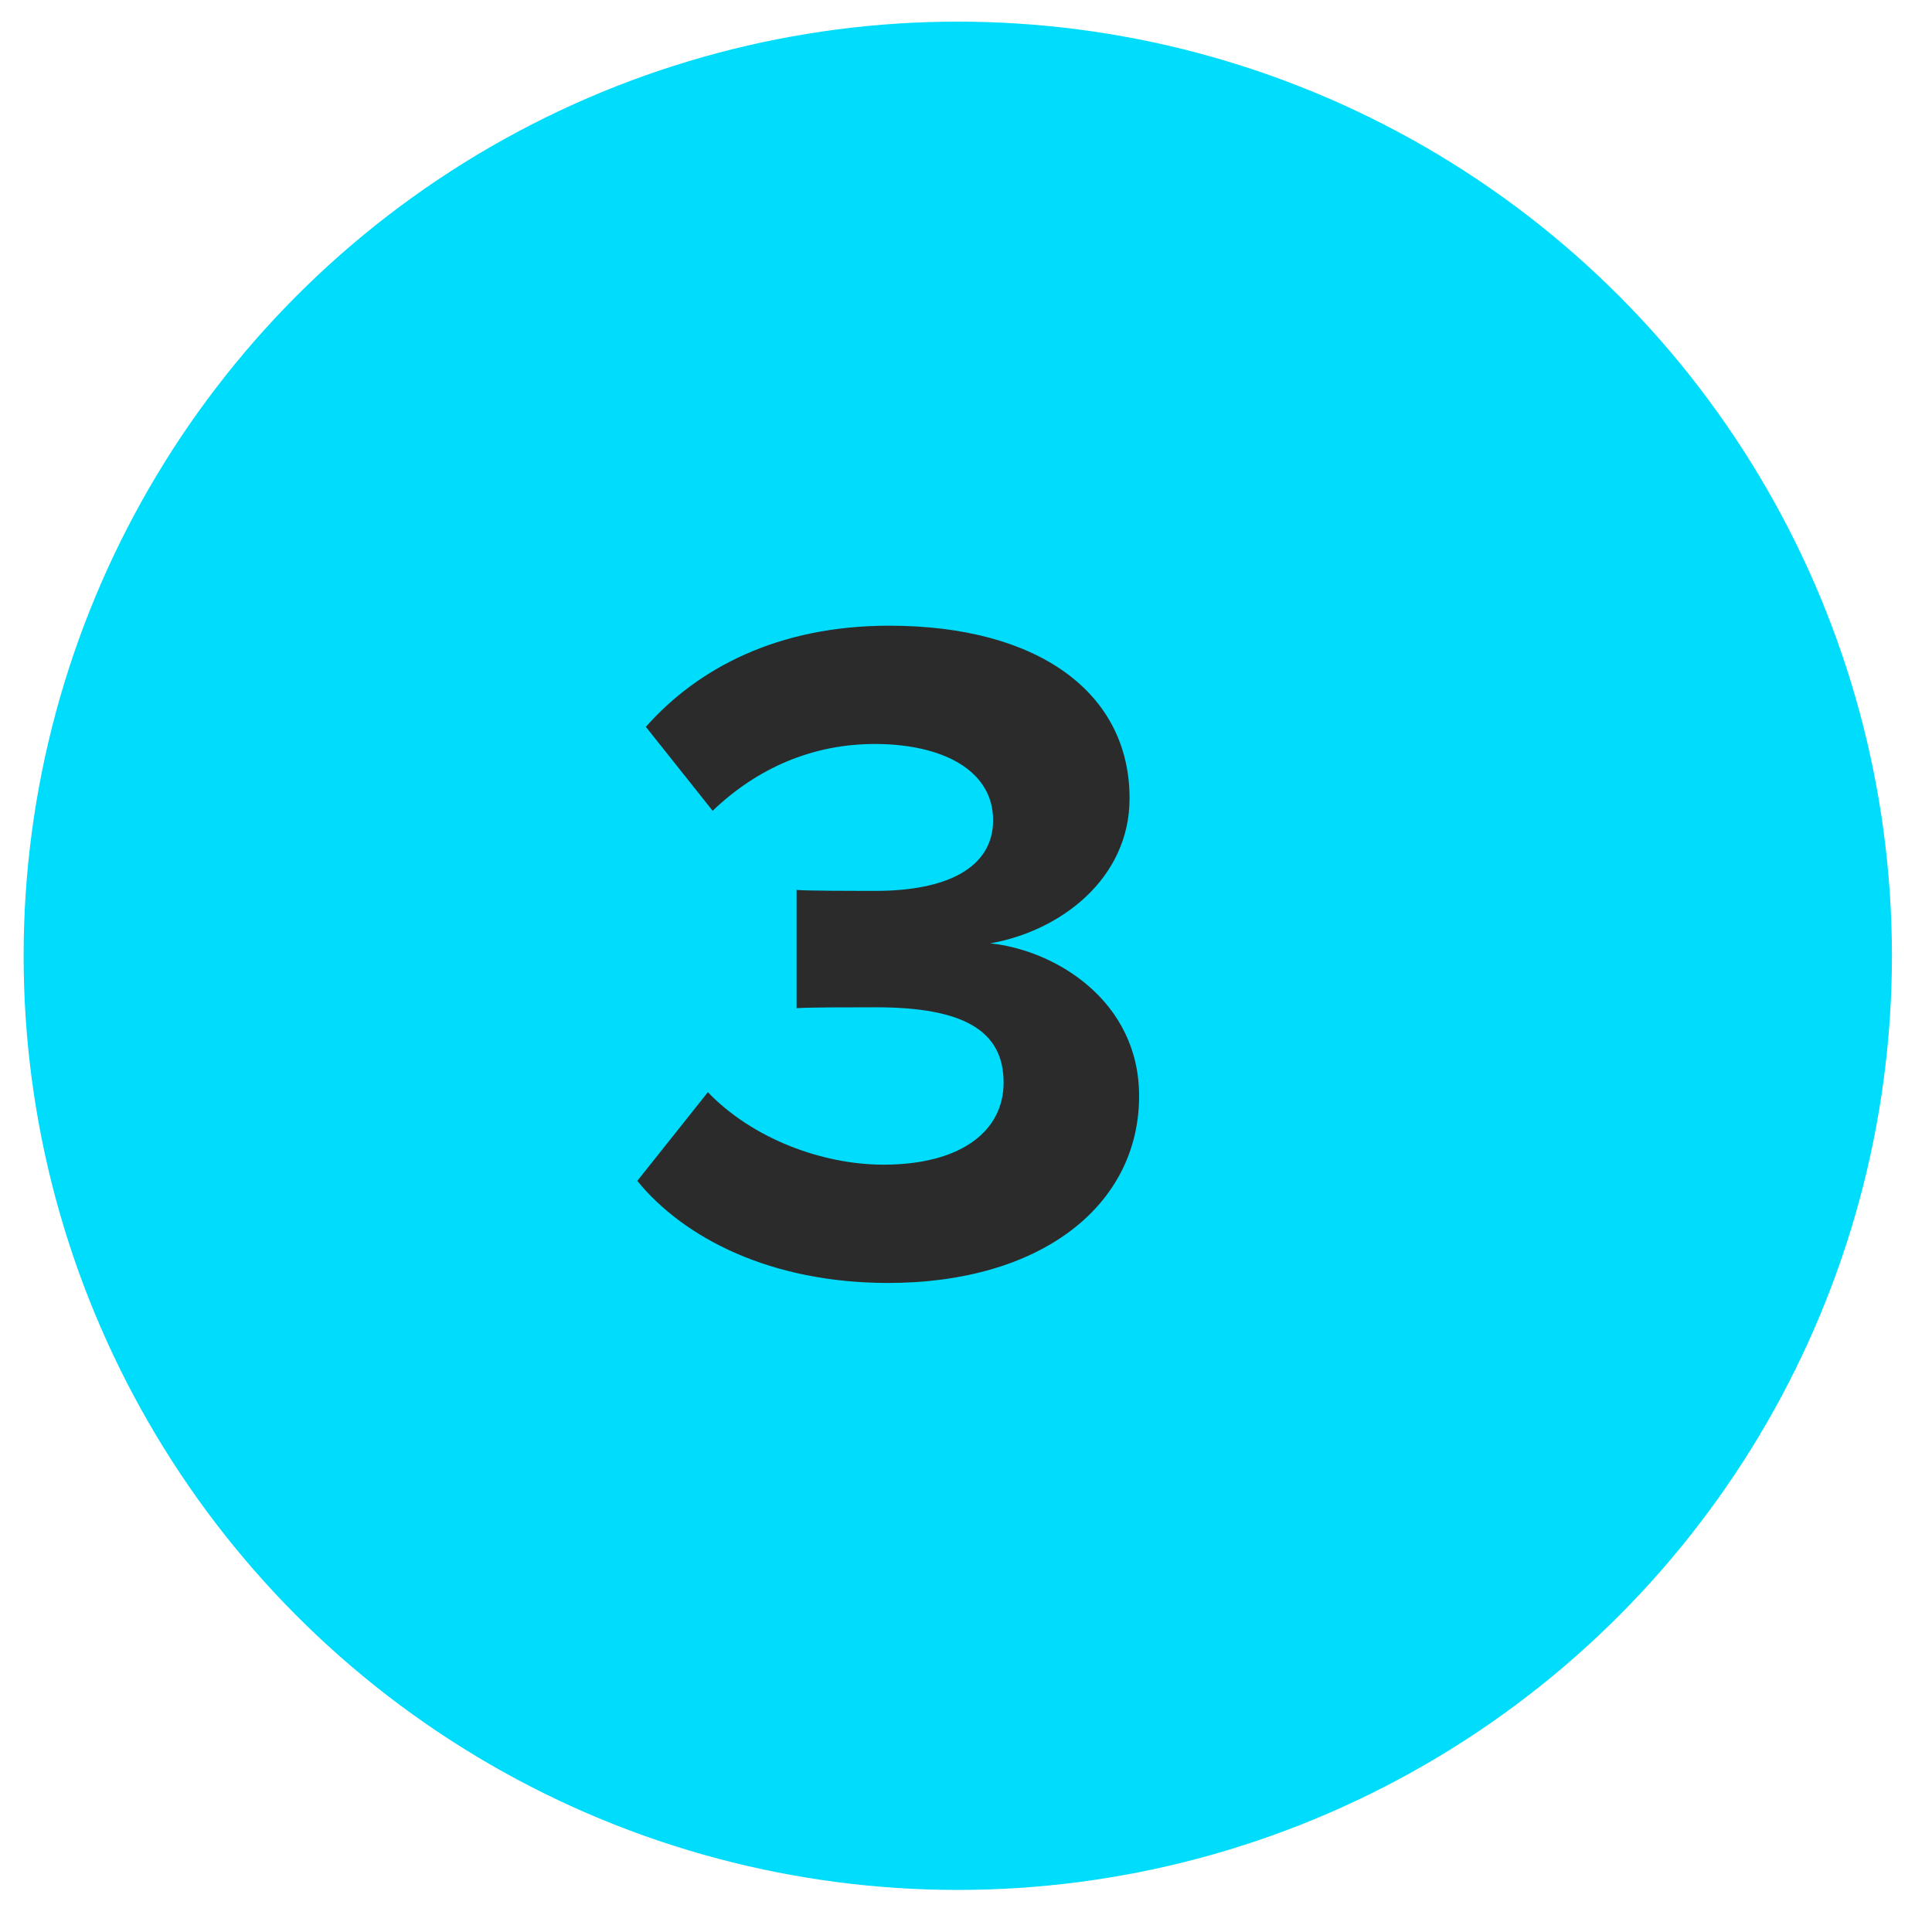
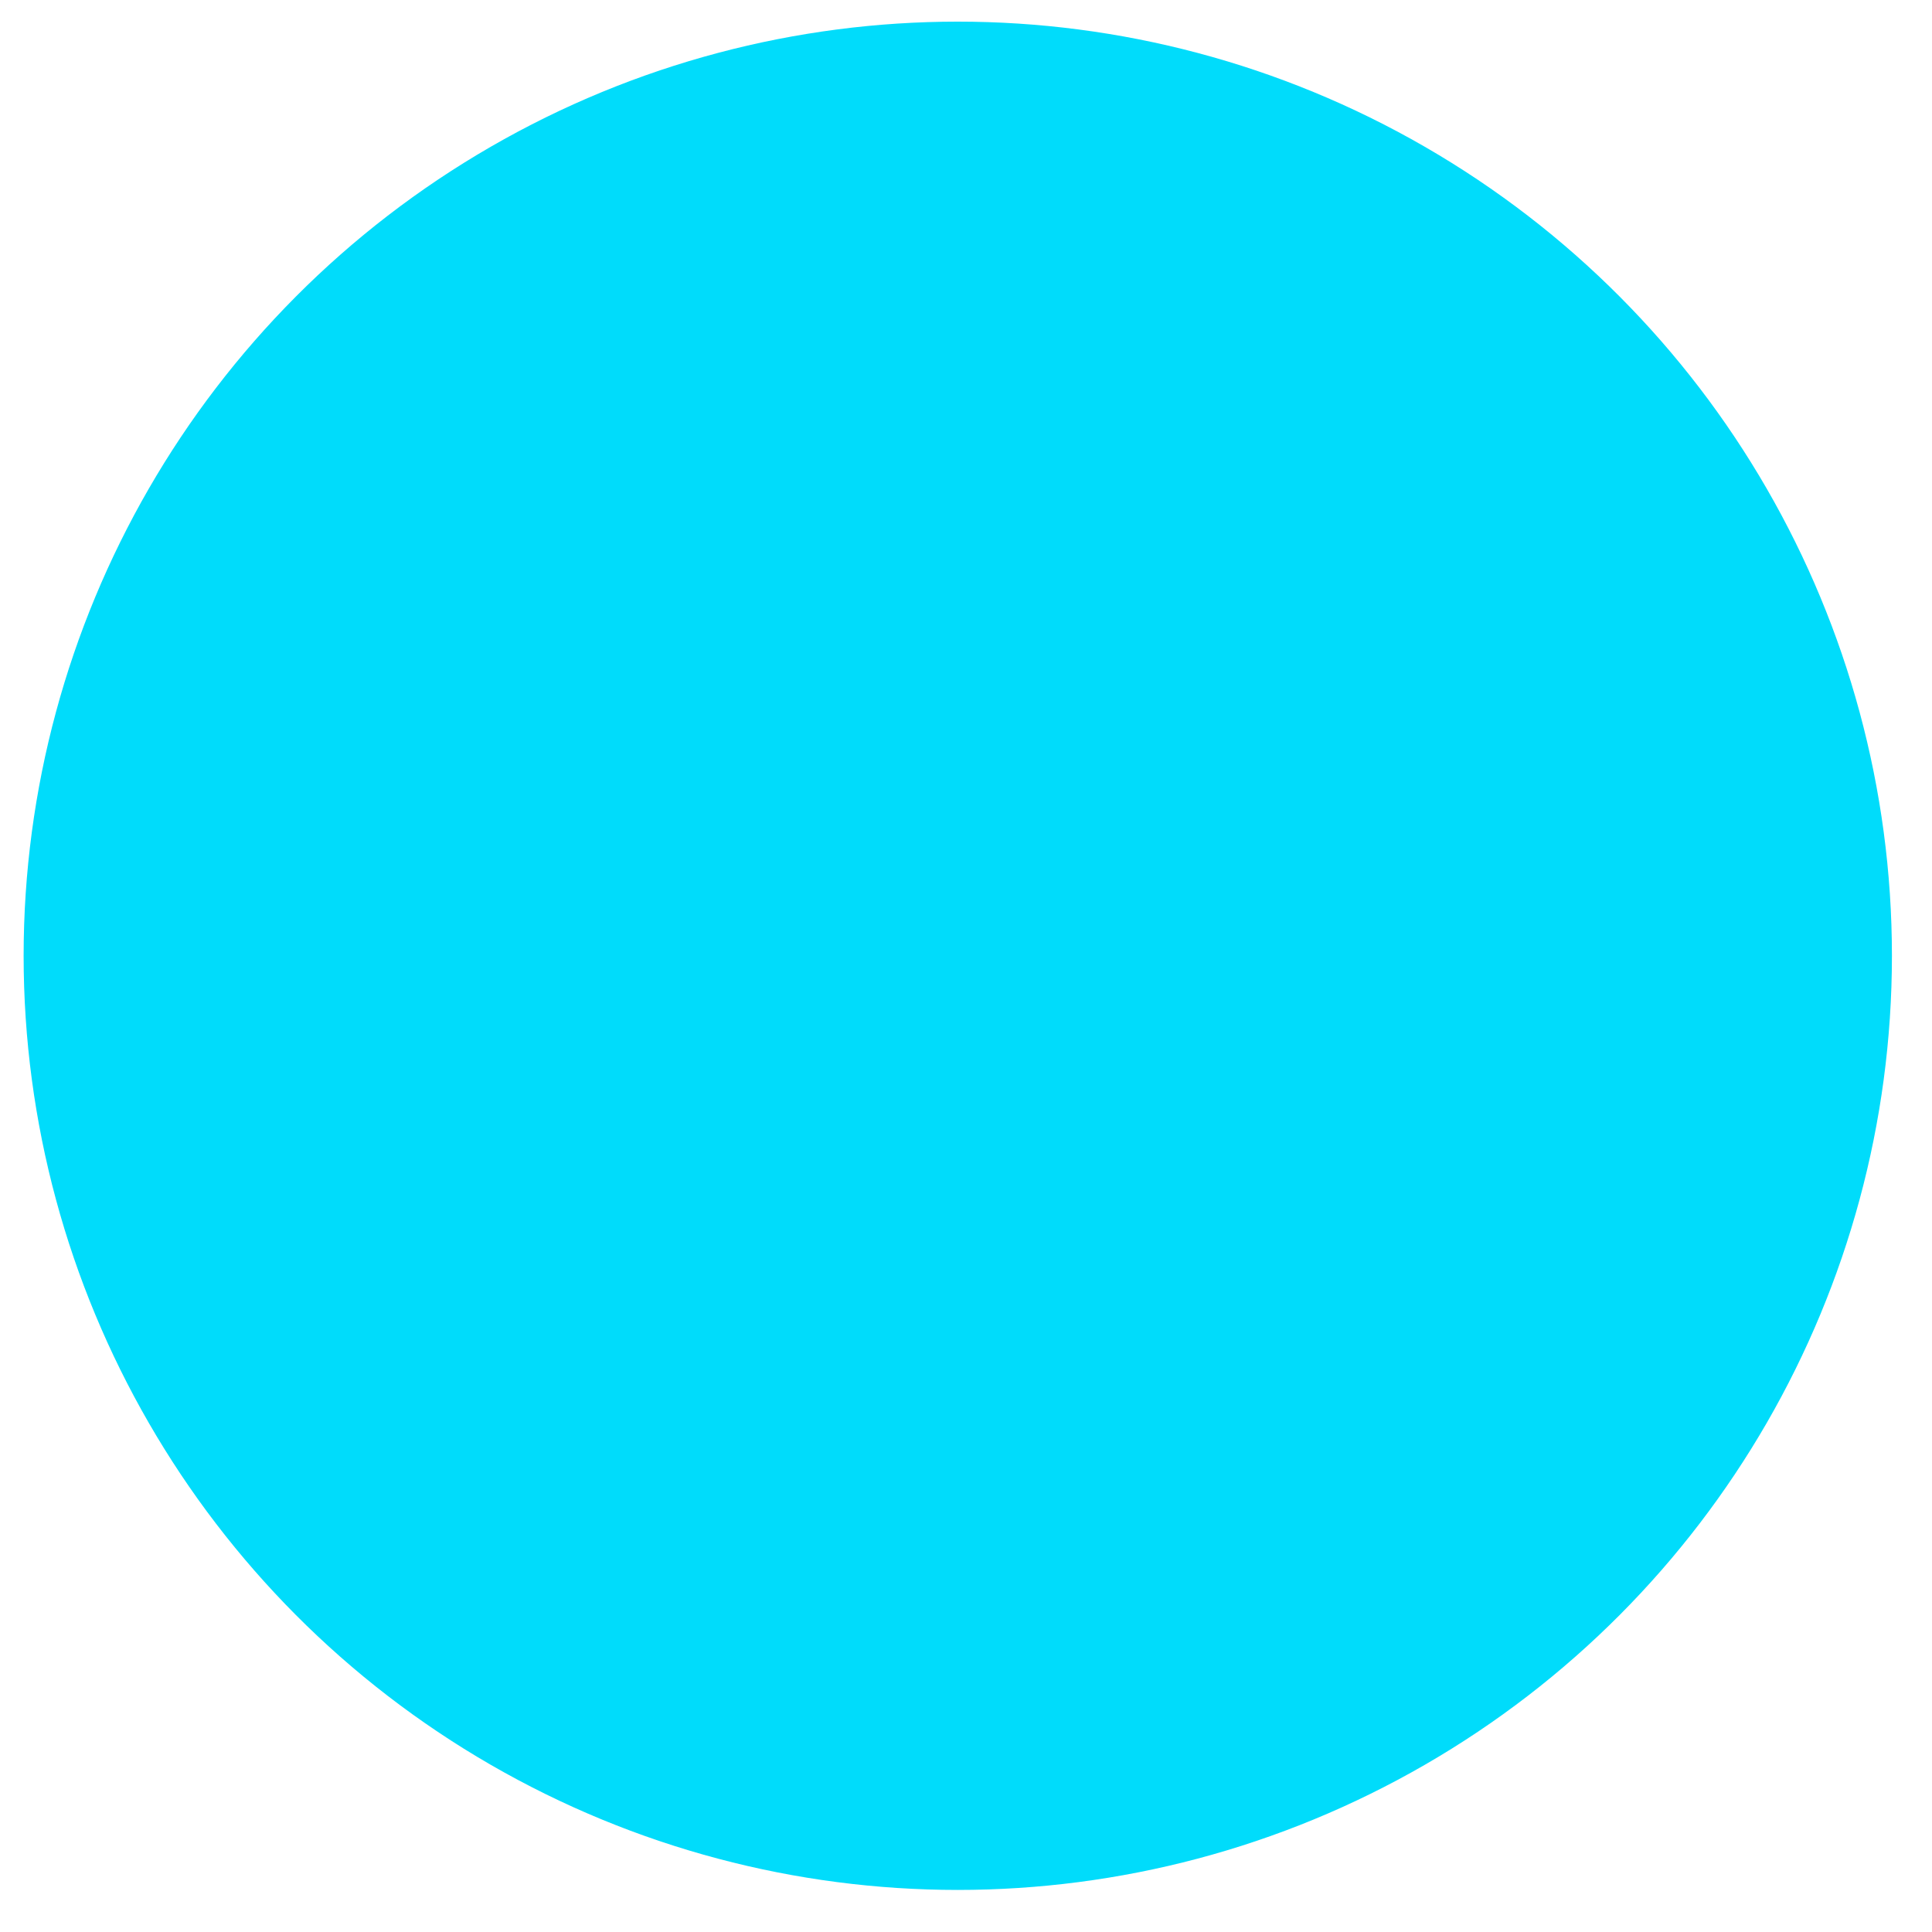
<svg xmlns="http://www.w3.org/2000/svg" width="35" height="35" viewBox="0 0 35 35" fill="none">
  <circle cx="17.351" cy="17.315" r="16.487" fill="#00DCFB" stroke="#00DCFB" stroke-width="0.872" />
-   <path d="M11.545 21.393C12.392 22.43 13.964 23.242 16.09 23.242C18.855 23.242 20.636 21.843 20.636 19.855C20.636 18.127 19.115 17.211 17.939 17.09C19.218 16.865 20.463 15.915 20.463 14.463C20.463 12.544 18.804 11.335 16.108 11.335C14.085 11.335 12.634 12.113 11.7 13.167L12.91 14.688C13.723 13.91 14.725 13.478 15.848 13.478C17.058 13.478 17.991 13.944 17.991 14.86C17.991 15.725 17.145 16.139 15.866 16.139C15.416 16.139 14.639 16.139 14.431 16.122V18.265C14.604 18.248 15.382 18.248 15.866 18.248C17.473 18.248 18.181 18.68 18.181 19.613C18.181 20.495 17.404 21.099 16.004 21.099C14.88 21.099 13.619 20.616 12.824 19.786L11.545 21.393Z" fill="#2B2B2B" />
</svg>